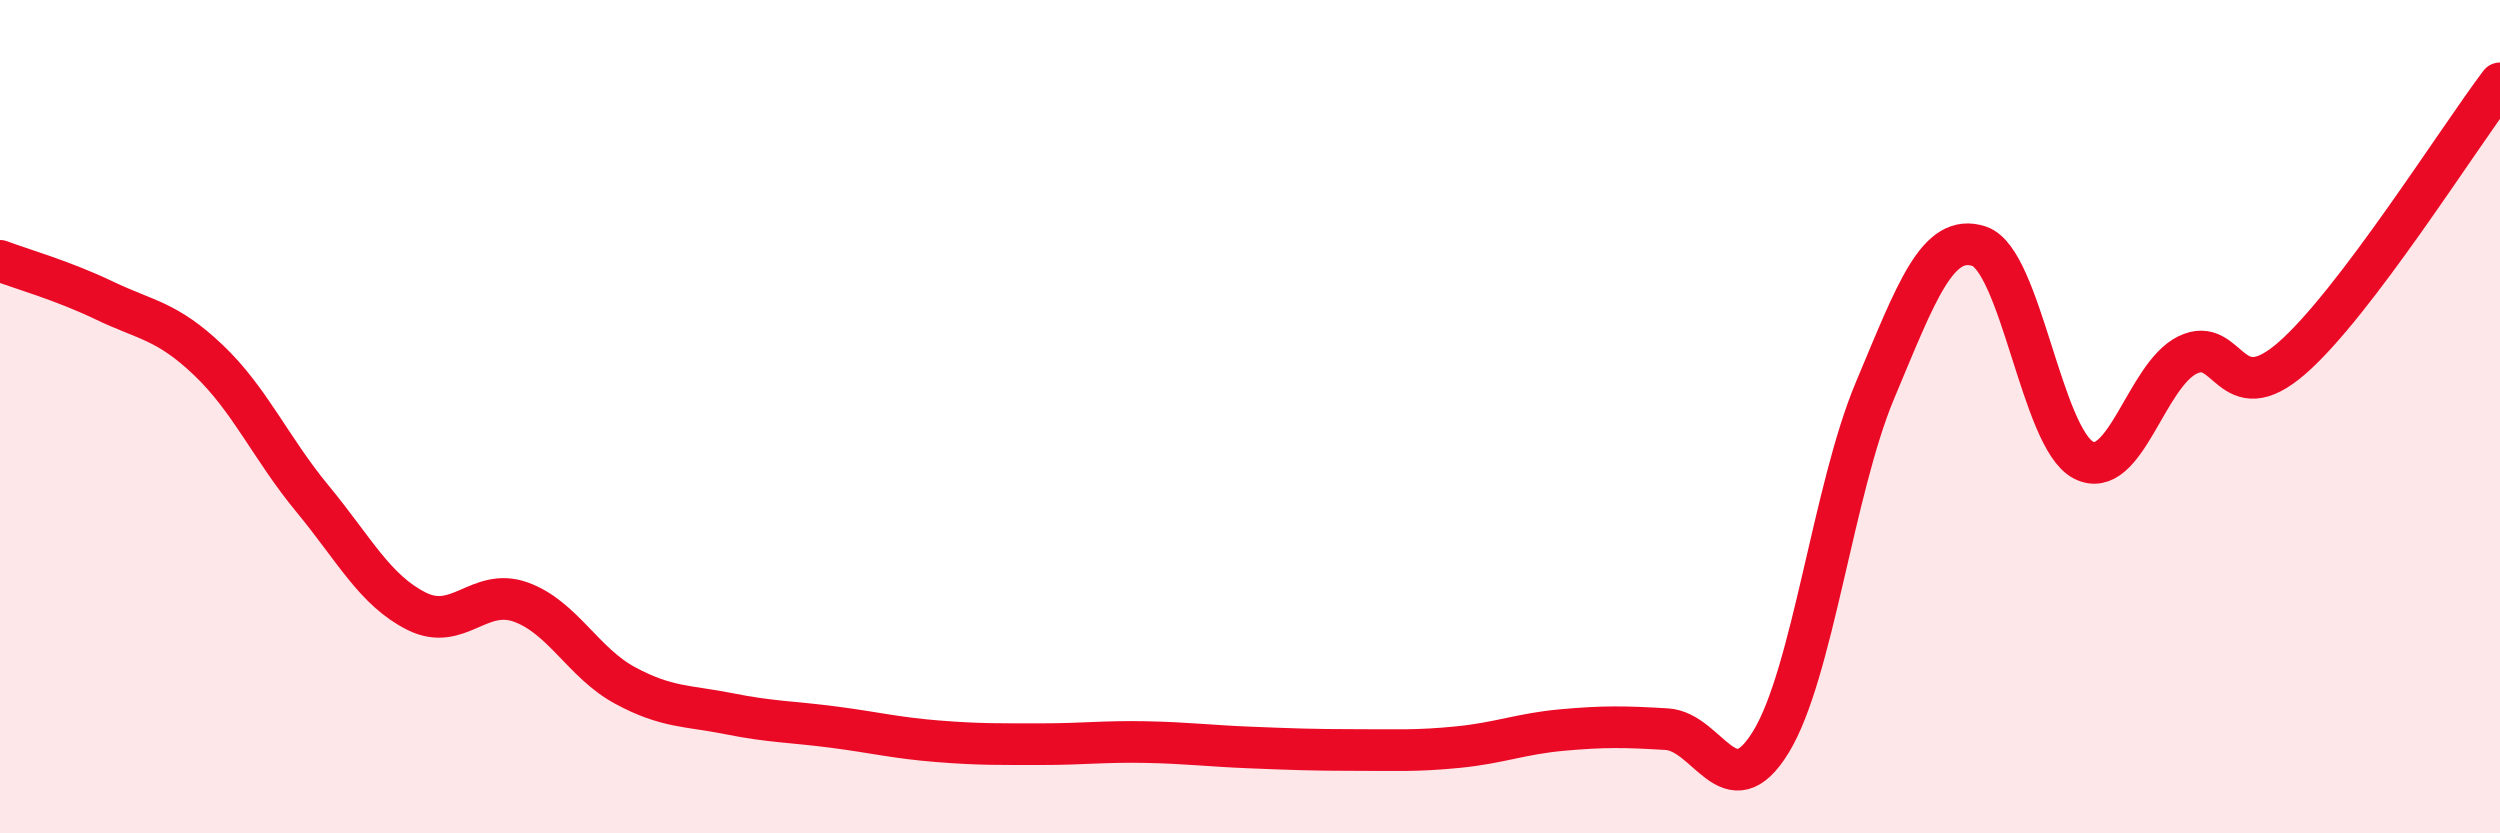
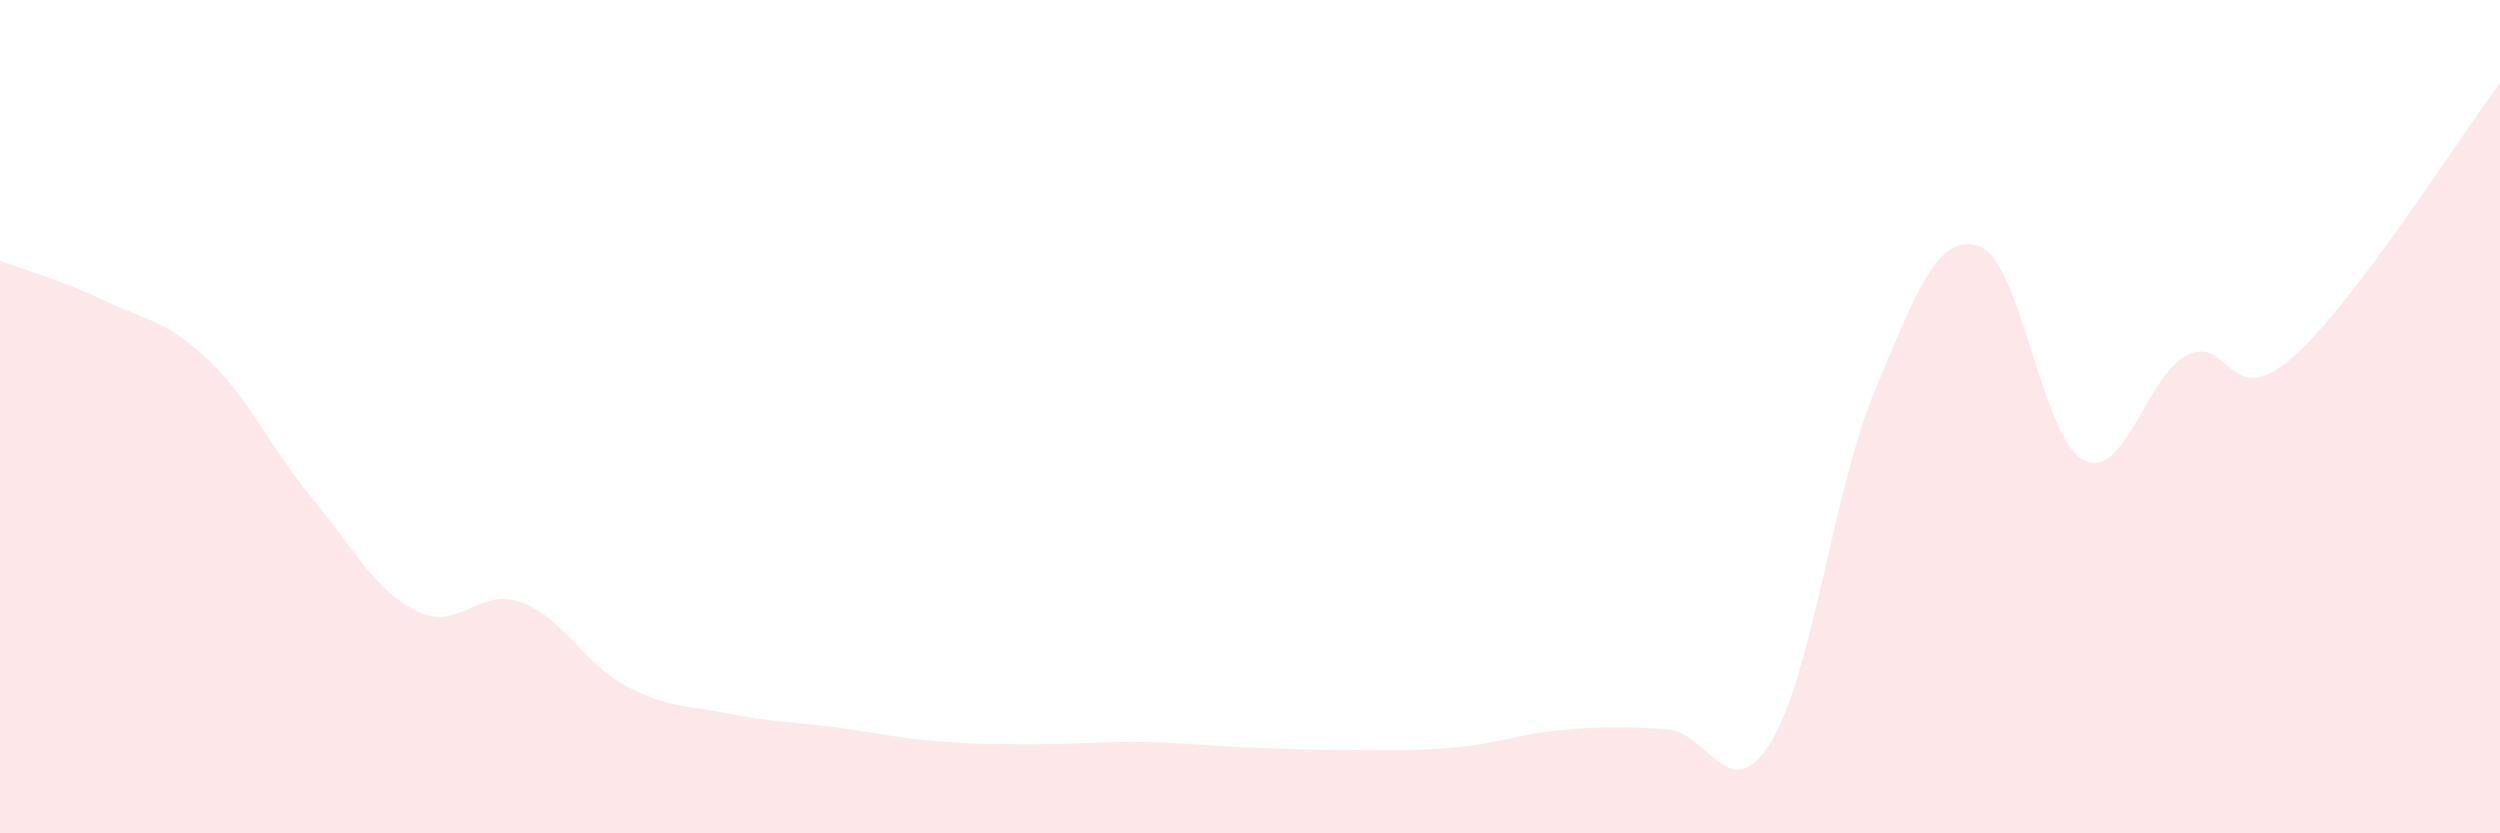
<svg xmlns="http://www.w3.org/2000/svg" width="60" height="20" viewBox="0 0 60 20">
  <path d="M 0,6.26 C 0.5,6.45 1.5,6.73 2.5,7.21 C 3.5,7.69 4,7.69 5,8.64 C 6,9.59 6.5,10.76 7.5,11.97 C 8.5,13.18 9,14.17 10,14.67 C 11,15.17 11.5,14.09 12.5,14.45 C 13.5,14.81 14,15.91 15,16.45 C 16,16.99 16.5,16.93 17.5,17.13 C 18.5,17.33 19,17.32 20,17.45 C 21,17.58 21.5,17.71 22.5,17.79 C 23.5,17.87 24,17.86 25,17.86 C 26,17.86 26.5,17.79 27.5,17.81 C 28.5,17.83 29,17.9 30,17.94 C 31,17.98 31.5,18 32.5,18 C 33.5,18 34,18.03 35,17.93 C 36,17.83 36.5,17.61 37.5,17.52 C 38.5,17.43 39,17.44 40,17.5 C 41,17.56 41.5,19.44 42.5,17.81 C 43.5,16.18 44,11.75 45,9.37 C 46,6.99 46.5,5.58 47.5,5.91 C 48.5,6.24 49,10.52 50,11.04 C 51,11.56 51.5,9.01 52.5,8.52 C 53.5,8.03 53.5,9.9 55,8.6 C 56.5,7.3 59,3.32 60,2L60 20L0 20Z" fill="#EB0A25" opacity="0.1" stroke-linecap="round" stroke-linejoin="round" />
-   <path d="M 0,6.26 C 0.5,6.45 1.5,6.73 2.5,7.21 C 3.5,7.69 4,7.69 5,8.64 C 6,9.59 6.5,10.76 7.5,11.97 C 8.5,13.18 9,14.17 10,14.67 C 11,15.17 11.5,14.09 12.5,14.45 C 13.5,14.81 14,15.91 15,16.45 C 16,16.99 16.5,16.93 17.5,17.13 C 18.5,17.33 19,17.32 20,17.45 C 21,17.58 21.5,17.71 22.5,17.79 C 23.5,17.87 24,17.86 25,17.86 C 26,17.86 26.5,17.79 27.5,17.81 C 28.5,17.83 29,17.9 30,17.94 C 31,17.98 31.5,18 32.5,18 C 33.5,18 34,18.03 35,17.93 C 36,17.83 36.5,17.61 37.5,17.52 C 38.5,17.43 39,17.44 40,17.5 C 41,17.56 41.5,19.44 42.5,17.81 C 43.5,16.18 44,11.75 45,9.37 C 46,6.99 46.5,5.58 47.5,5.91 C 48.5,6.24 49,10.52 50,11.04 C 51,11.56 51.5,9.01 52.5,8.52 C 53.5,8.03 53.5,9.9 55,8.6 C 56.5,7.3 59,3.32 60,2" stroke="#EB0A25" stroke-width="1" fill="none" stroke-linecap="round" stroke-linejoin="round" />
</svg>